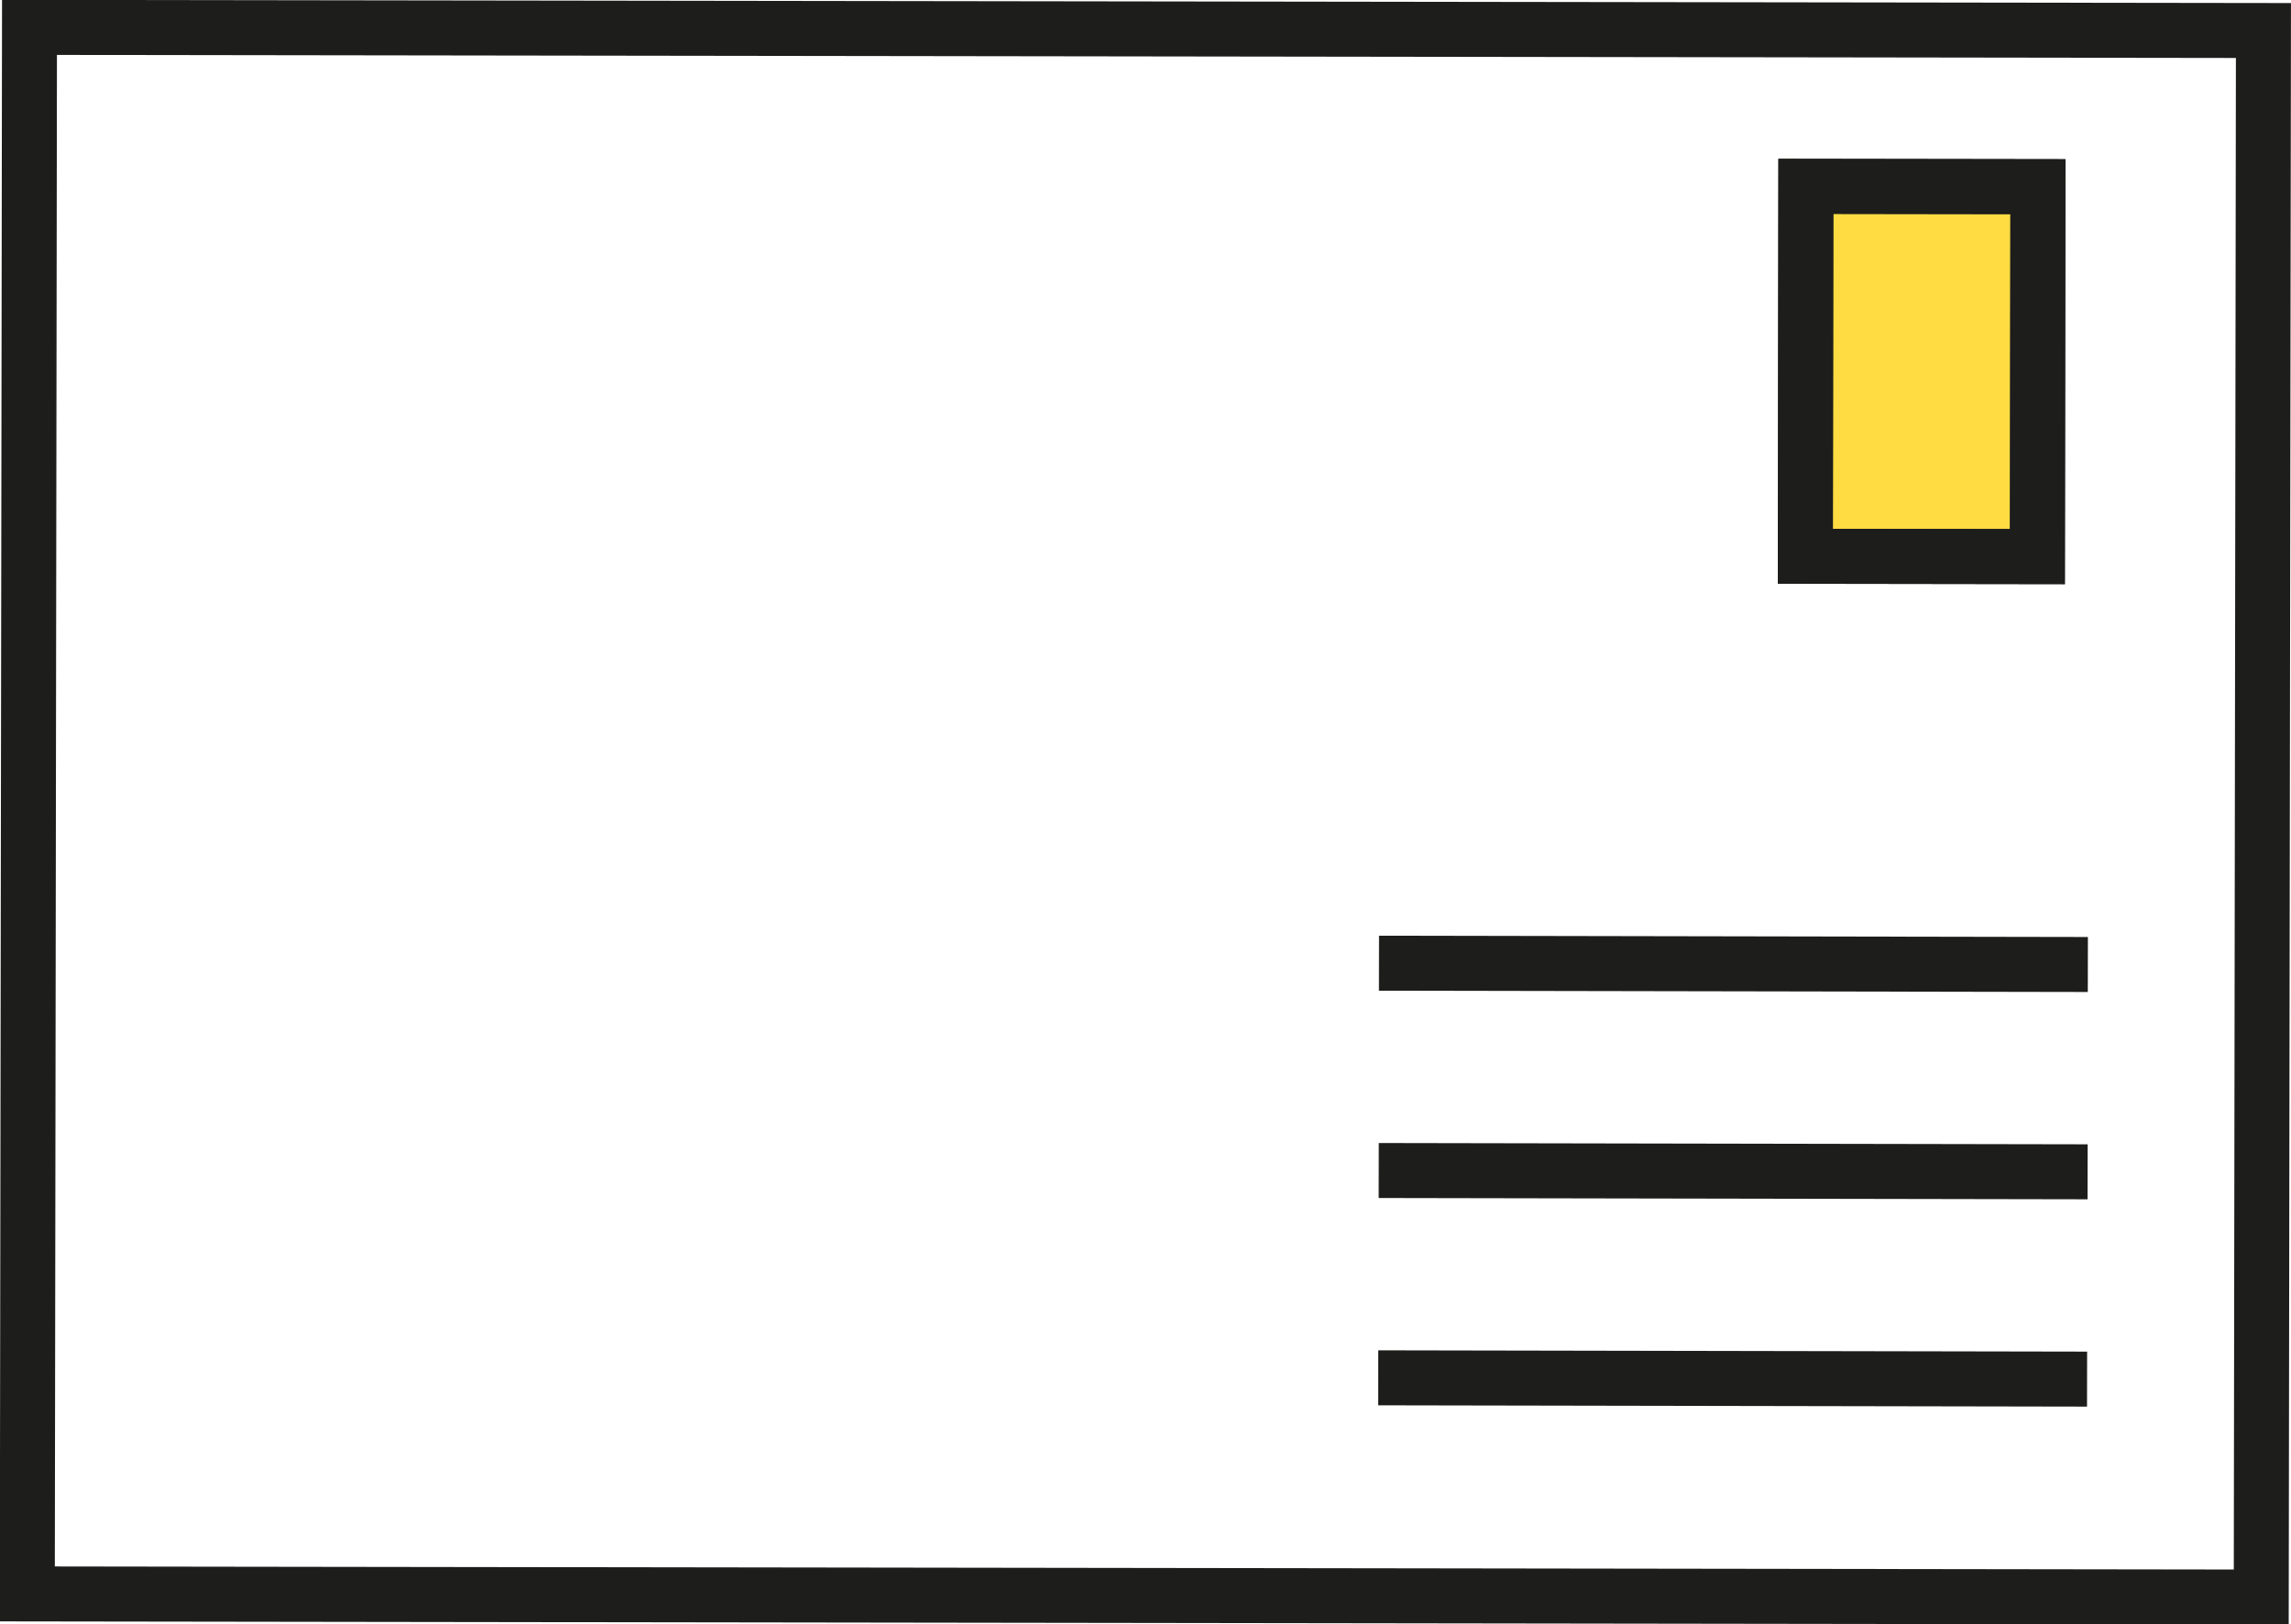
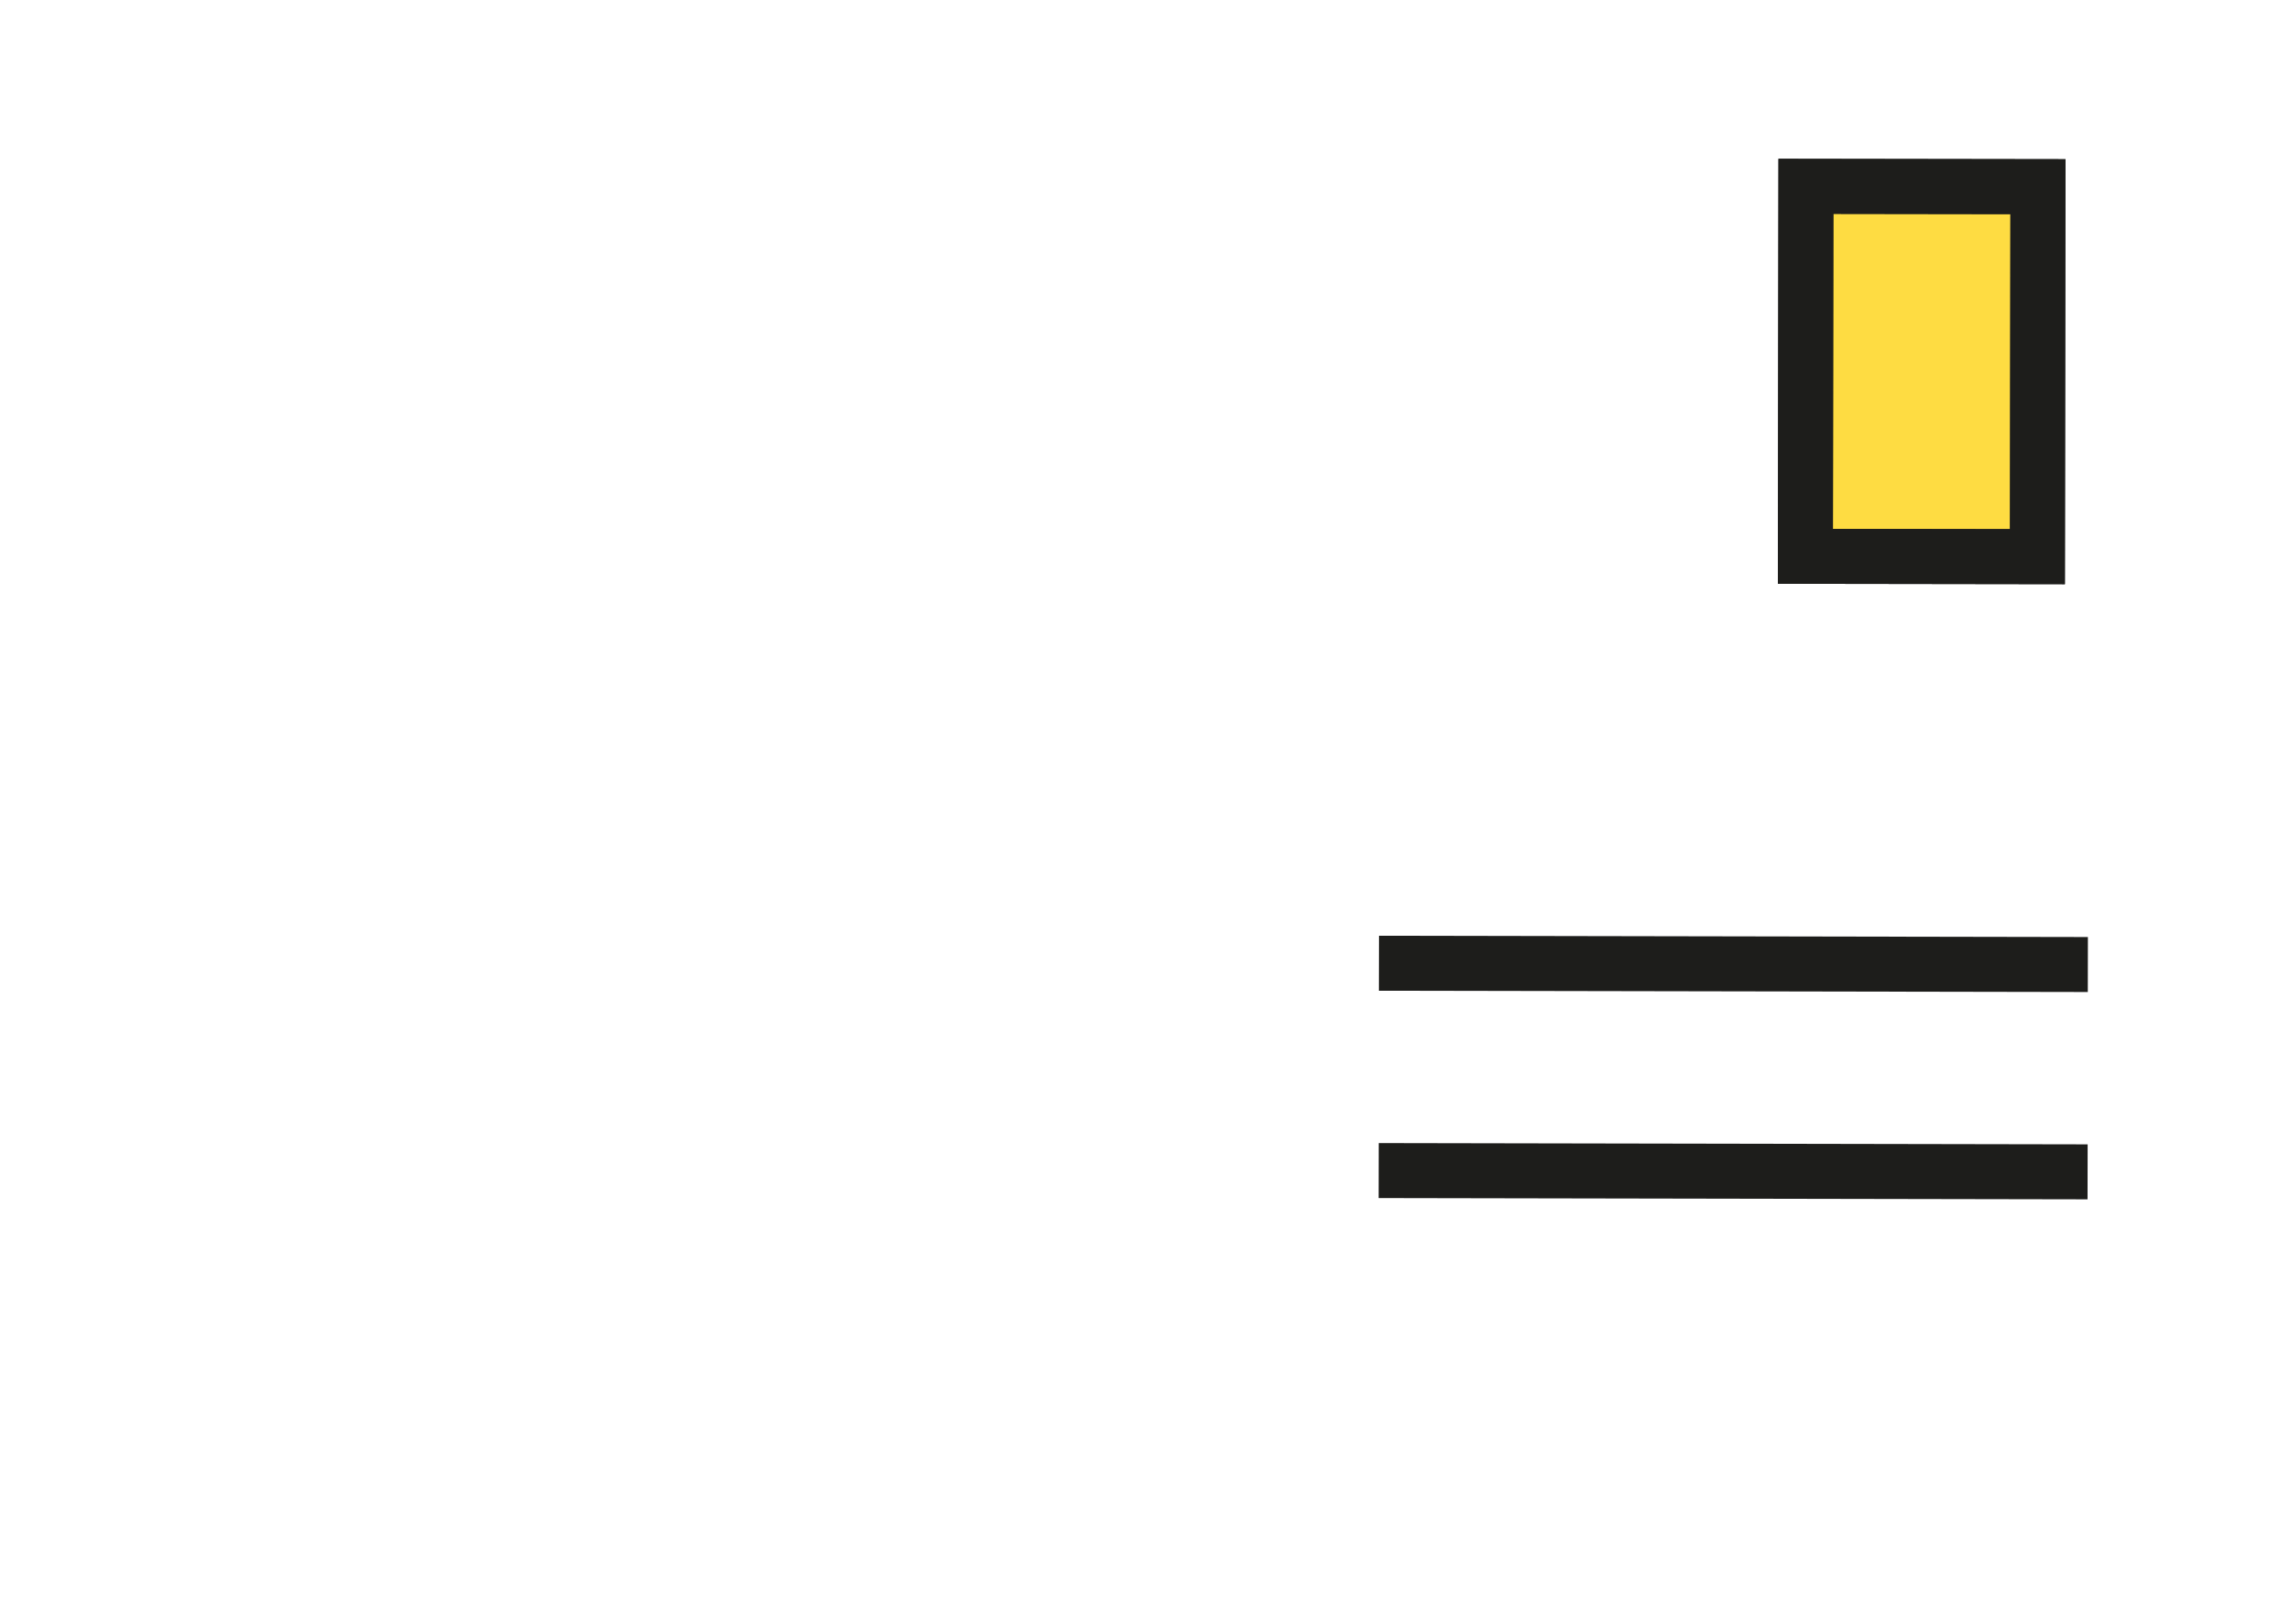
<svg xmlns="http://www.w3.org/2000/svg" id="Ebene_3" data-name="Ebene 3" viewBox="0 0 88.75 62.92">
  <defs>
    <style>.cls-1{fill:#fedc42;stroke-width:2.13px;}.cls-1,.cls-2{stroke:#1d1d1b;stroke-miterlimit:10;}.cls-2{fill:none;stroke-width:2.13px;}</style>
  </defs>
  <rect class="cls-1" x="74.15" y="28.44" width="14.33" height="8.99" transform="translate(107.49 -66.88) rotate(90.08)" />
-   <rect class="cls-2" x="7.97" y="19.66" width="86.54" height="60.68" transform="translate(-6.8 -18.61) rotate(0.08)" />
  <rect class="cls-2" x="74.15" y="28.44" width="14.33" height="8.99" transform="translate(107.49 -66.88) rotate(90.08)" />
  <line class="cls-2" x1="53.42" y1="37.31" x2="80.88" y2="37.36" />
-   <line class="cls-2" x1="53.39" y1="53.37" x2="80.85" y2="53.42" />
  <line class="cls-2" x1="53.41" y1="45.34" x2="80.87" y2="45.39" />
</svg>